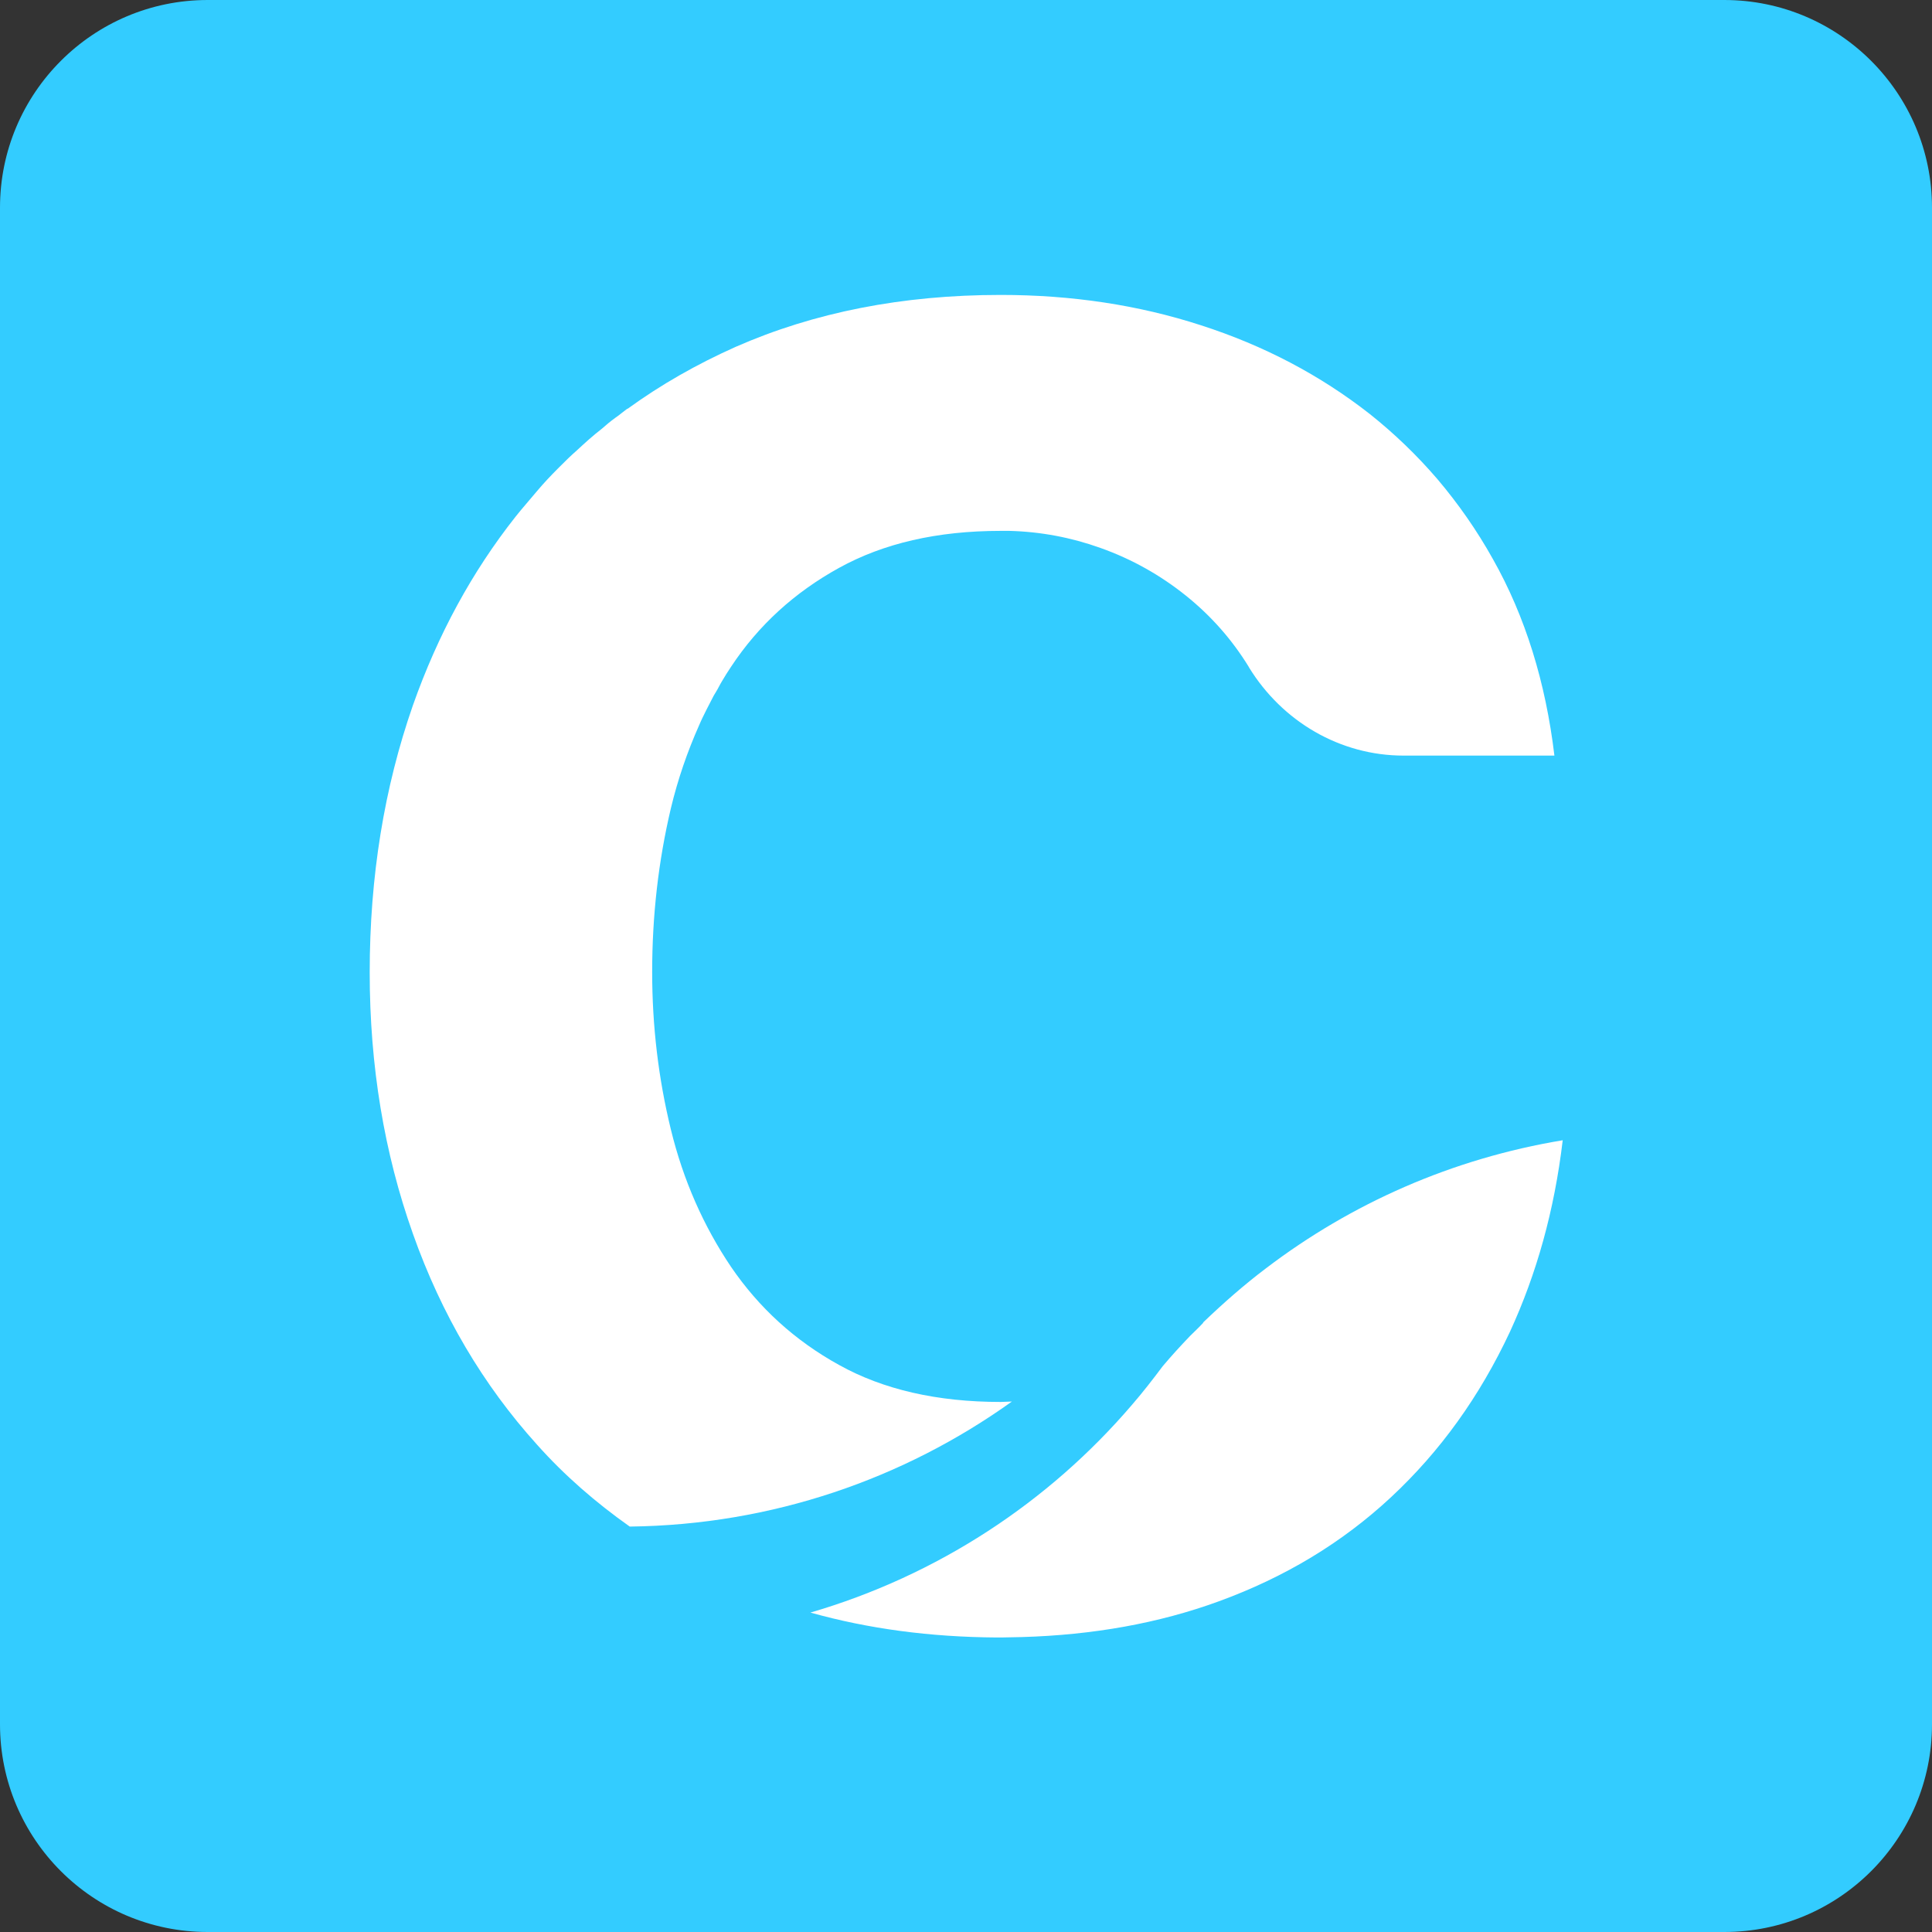
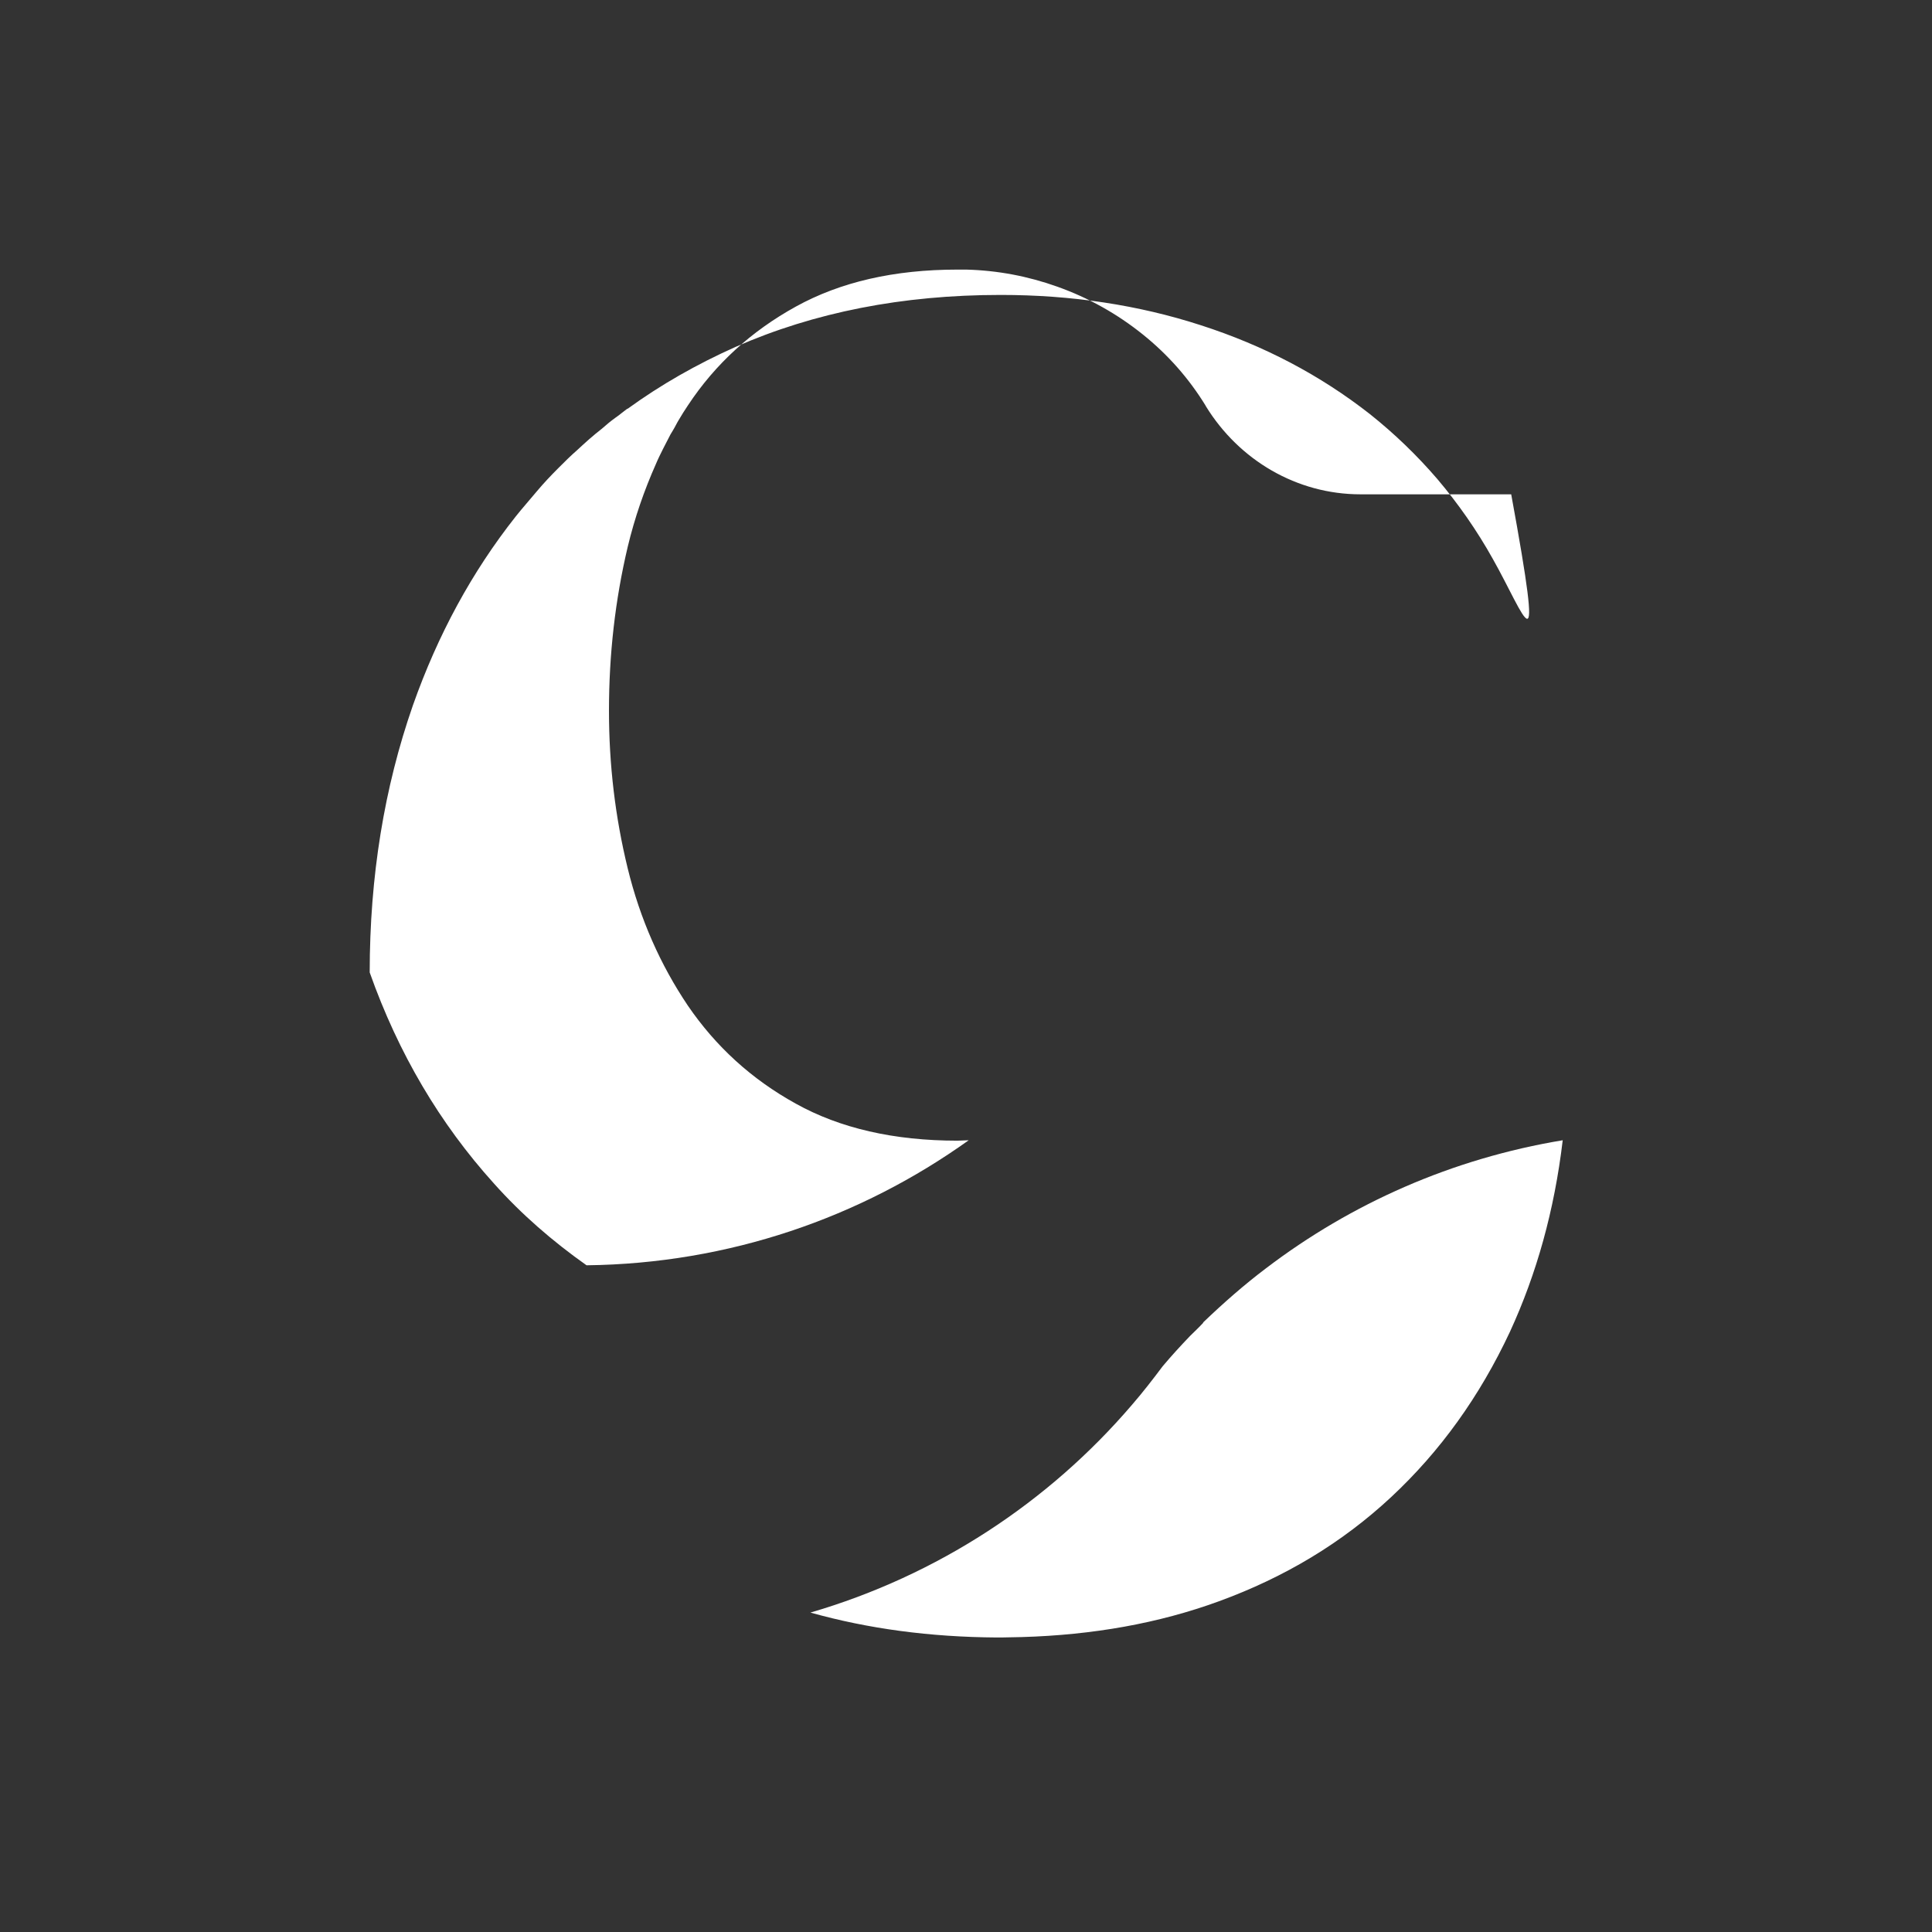
<svg xmlns="http://www.w3.org/2000/svg" version="1.1" id="Layer_1" x="0px" y="0px" viewBox="0 0 465.1 465.1" style="enable-background:new 0 0 465.1 465.1;" xml:space="preserve">
  <rect x="0" y="0" width="465.1" height="465.1" fill="#333333" stroke="none" />
  <style type="text/css">
	.st0{fill:url(#SVGID_1_);}
	.st1{fill:url(#SVGID_2_);}
	.st2{fill:url(#SVGID_3_);}
	.st3{fill:url(#SVGID_4_);}
	.st4{fill:url(#SVGID_5_);}
	.st5{fill:url(#SVGID_6_);}
	.st6{fill:#FFFFFF;}
	.st7{fill:#33ccff;}
	.st8{fill:#0099CC;}
	.st9{fill:#33CAFF;}
	.st10{opacity:5.000000e-02;fill:#F8F9F9;}
	.st11{fill:#00FFCA;}
	.st12{fill:#F5F5F5;}
	.st13{fill:#F2F2F2;}
	.st14{opacity:0.9;fill:#00FFFF;}
	.st15{fill:#15EBD6;}
	.st16{fill:#FFDB15;}
	.st17{fill:#FF99FF;}
	.st18{fill:#3366FF;}
	.st19{fill:#D1D1D1;}
	.st20{opacity:0.3;fill:#15EBD6;}
	.st21{fill:#333333;}
	.st22{fill:#FF6666;}
	.st23{opacity:0.1;fill:#485F64;}
	.st24{opacity:0.2;fill:#485F64;}
	.st25{opacity:5.000000e-02;fill:#485F64;}
	.st26{fill:#485F64;}
	.st27{opacity:0.95;fill:#485F64;}
	.st28{opacity:0.9;fill:#485F64;}
	.st29{opacity:0.7;fill:#485F64;}
	.st30{opacity:0.6;fill:#485F64;}
	.st31{opacity:0.8;fill:#485F64;}
	.st32{opacity:0.3;fill:#485F64;}
	.st33{opacity:0.5;fill:#485F64;}
	.st34{opacity:0.4;fill:#485F64;}
	.st35{fill:url(#SVGID_7_);}
	.st36{fill:url(#SVGID_8_);}
	.st37{fill:url(#SVGID_9_);}
	.st38{fill:url(#SVGID_10_);}
	.st39{fill:url(#SVGID_11_);}
	.st40{fill:url(#SVGID_12_);}
	.st41{fill:url(#SVGID_13_);}
	.st42{fill:url(#SVGID_14_);}
	.st43{fill:#9C9C9C;}
	.st44{fill:#221F1F;}
	.st45{fill:#06BC65;}
	.st46{fill:#1E1E1E;}
	.st47{fill:#FFFF5A;}
	.st48{fill:#F05A2A;}
	.st49{fill:#D661AA;}
	.st50{fill:#F7EA2F;}
	.st51{fill:#26A7DF;}
	.st52{fill:#EFE92B;}
	.st53{fill:#F9A0DC;}
	.st54{fill:#FF3951;}
	.st55{fill:#00FFCC;}
	.st56{clip-path:url(#SVGID_16_);}
	.st57{clip-path:url(#SVGID_18_);}
	.st58{fill:#FFC600;}
	.st59{clip-path:url(#SVGID_20_);}
	.st60{clip-path:url(#SVGID_22_);}
	.st61{clip-path:url(#SVGID_24_);}
	.st62{clip-path:url(#SVGID_26_);}
	.st63{fill:#0078BF;}
	.st64{clip-path:url(#SVGID_28_);}
	.st65{clip-path:url(#SVGID_30_);}
	.st66{clip-path:url(#SVGID_32_);}
	.st67{clip-path:url(#SVGID_34_);}
	.st68{clip-path:url(#SVGID_36_);}
	.st69{clip-path:url(#SVGID_38_);}
</style>
-   <path class="st7" d="M415.1,465.1H50c-27.6,0-50-22.4-50-50V50C0,22.4,22.4,0,50,0h365.1c27.6,0,50,22.4,50,50v365.1  C465.1,442.7,442.7,465.1,415.1,465.1z" />
  <g>
    <path class="st6" d="M304.8,305.3c-5.3,4-10.3,8.4-15.1,13c0,0.1-0.1,0.1-0.1,0.2c-1,1.1-2.1,2.1-3.1,3.1c-2.3,2.4-4.5,4.8-6.6,7.3   c-2.4,3.2-4.8,6.3-7.4,9.3c-20.1,23.5-46.9,41.1-77.4,50c13.9,3.9,28.8,5.9,44.9,6c0.3,0,0.7,0,1,0c1.7,0,3.3-0.1,5-0.1   c17.1-0.5,32.9-3.3,47.4-8.6c15.9-5.8,29.7-14.1,41.5-25.1c11.8-11,21.3-24.2,28.6-39.8c6.4-13.9,10.7-29.2,12.7-46.1   C349.6,278.9,325.3,289.7,304.8,305.3z" />
-     <path class="st6" d="M359.4,134.6c-3.9-7-8.4-13.4-13.4-19.3c-4.9-5.7-10.3-10.9-16.2-15.6c-12-9.4-25.5-16.5-40.7-21.4   C274,73.4,257.9,71,240.9,71c-23.7,0-44.9,4.2-63.8,12.5c-9.4,4.2-18,9.1-26,14.9c0,0,0,0-0.1,0c-0.4,0.3-0.9,0.7-1.3,1   c-0.5,0.4-1,0.8-1.6,1.2c-1.1,0.8-2.2,1.7-3.2,2.6c-0.5,0.4-1,0.8-1.5,1.2c-1.1,0.9-2.1,1.8-3.2,2.8c-0.4,0.4-0.9,0.8-1.3,1.2   c-1.5,1.3-2.9,2.7-4.3,4.1c-0.1,0.1-0.2,0.2-0.3,0.3c-1.7,1.7-3.4,3.5-5,5.4c-1.3,1.5-2.6,3.1-3.9,4.6c-0.4,0.5-0.9,1.1-1.3,1.6   l0,0v0c-10.5,13.3-18.7,28.4-24.7,45.4C92.5,189.6,89,211,89,234.1c0,22.5,3.5,43.5,10.4,62.9c6.9,19.5,16.9,36.4,29.9,50.8   c6.6,7.4,14.1,13.9,22.3,19.7c34.3-0.4,66-11.5,92-30.1c-0.9,0-1.8,0.1-2.7,0.1c-15.3,0-28.3-3-38.9-8.9   c-10.7-5.9-19.3-13.8-26-23.6c-6.6-9.8-11.5-20.8-14.5-33.1c-3-12.3-4.5-24.9-4.5-37.9c0-13.6,1.5-26.7,4.5-39.4   c1.7-7.1,4-13.7,6.8-20c0.5-1.2,1.1-2.4,1.7-3.6c0-0.1,0.1-0.1,0.1-0.2c0.6-1.1,1.1-2.2,1.7-3.3c0.2-0.3,0.4-0.7,0.6-1   c0.5-0.8,0.9-1.7,1.4-2.5c0.7-1.2,1.4-2.3,2.2-3.5c6.6-10,15.3-17.9,26-23.8c10.7-5.9,23.6-8.9,38.9-8.9c0.7,0,1.4,0,2.1,0v0   c7.6,0.2,14.9,1.6,21.9,4.1c7.6,2.7,14.5,6.6,20.6,11.5c6.1,4.9,11.1,10.6,15.1,17.1l0,0c0,0.1,0.1,0.1,0.1,0.2   c8,13,21.9,21.2,37.2,21.2h36.3C372.1,164.3,367.2,148.4,359.4,134.6z" />
+     <path class="st6" d="M359.4,134.6c-3.9-7-8.4-13.4-13.4-19.3c-4.9-5.7-10.3-10.9-16.2-15.6c-12-9.4-25.5-16.5-40.7-21.4   C274,73.4,257.9,71,240.9,71c-23.7,0-44.9,4.2-63.8,12.5c-9.4,4.2-18,9.1-26,14.9c0,0,0,0-0.1,0c-0.4,0.3-0.9,0.7-1.3,1   c-0.5,0.4-1,0.8-1.6,1.2c-1.1,0.8-2.2,1.7-3.2,2.6c-0.5,0.4-1,0.8-1.5,1.2c-1.1,0.9-2.1,1.8-3.2,2.8c-0.4,0.4-0.9,0.8-1.3,1.2   c-1.5,1.3-2.9,2.7-4.3,4.1c-0.1,0.1-0.2,0.2-0.3,0.3c-1.7,1.7-3.4,3.5-5,5.4c-1.3,1.5-2.6,3.1-3.9,4.6c-0.4,0.5-0.9,1.1-1.3,1.6   l0,0v0c-10.5,13.3-18.7,28.4-24.7,45.4C92.5,189.6,89,211,89,234.1c6.9,19.5,16.9,36.4,29.9,50.8   c6.6,7.4,14.1,13.9,22.3,19.7c34.3-0.4,66-11.5,92-30.1c-0.9,0-1.8,0.1-2.7,0.1c-15.3,0-28.3-3-38.9-8.9   c-10.7-5.9-19.3-13.8-26-23.6c-6.6-9.8-11.5-20.8-14.5-33.1c-3-12.3-4.5-24.9-4.5-37.9c0-13.6,1.5-26.7,4.5-39.4   c1.7-7.1,4-13.7,6.8-20c0.5-1.2,1.1-2.4,1.7-3.6c0-0.1,0.1-0.1,0.1-0.2c0.6-1.1,1.1-2.2,1.7-3.3c0.2-0.3,0.4-0.7,0.6-1   c0.5-0.8,0.9-1.7,1.4-2.5c0.7-1.2,1.4-2.3,2.2-3.5c6.6-10,15.3-17.9,26-23.8c10.7-5.9,23.6-8.9,38.9-8.9c0.7,0,1.4,0,2.1,0v0   c7.6,0.2,14.9,1.6,21.9,4.1c7.6,2.7,14.5,6.6,20.6,11.5c6.1,4.9,11.1,10.6,15.1,17.1l0,0c0,0.1,0.1,0.1,0.1,0.2   c8,13,21.9,21.2,37.2,21.2h36.3C372.1,164.3,367.2,148.4,359.4,134.6z" />
  </g>
</svg>